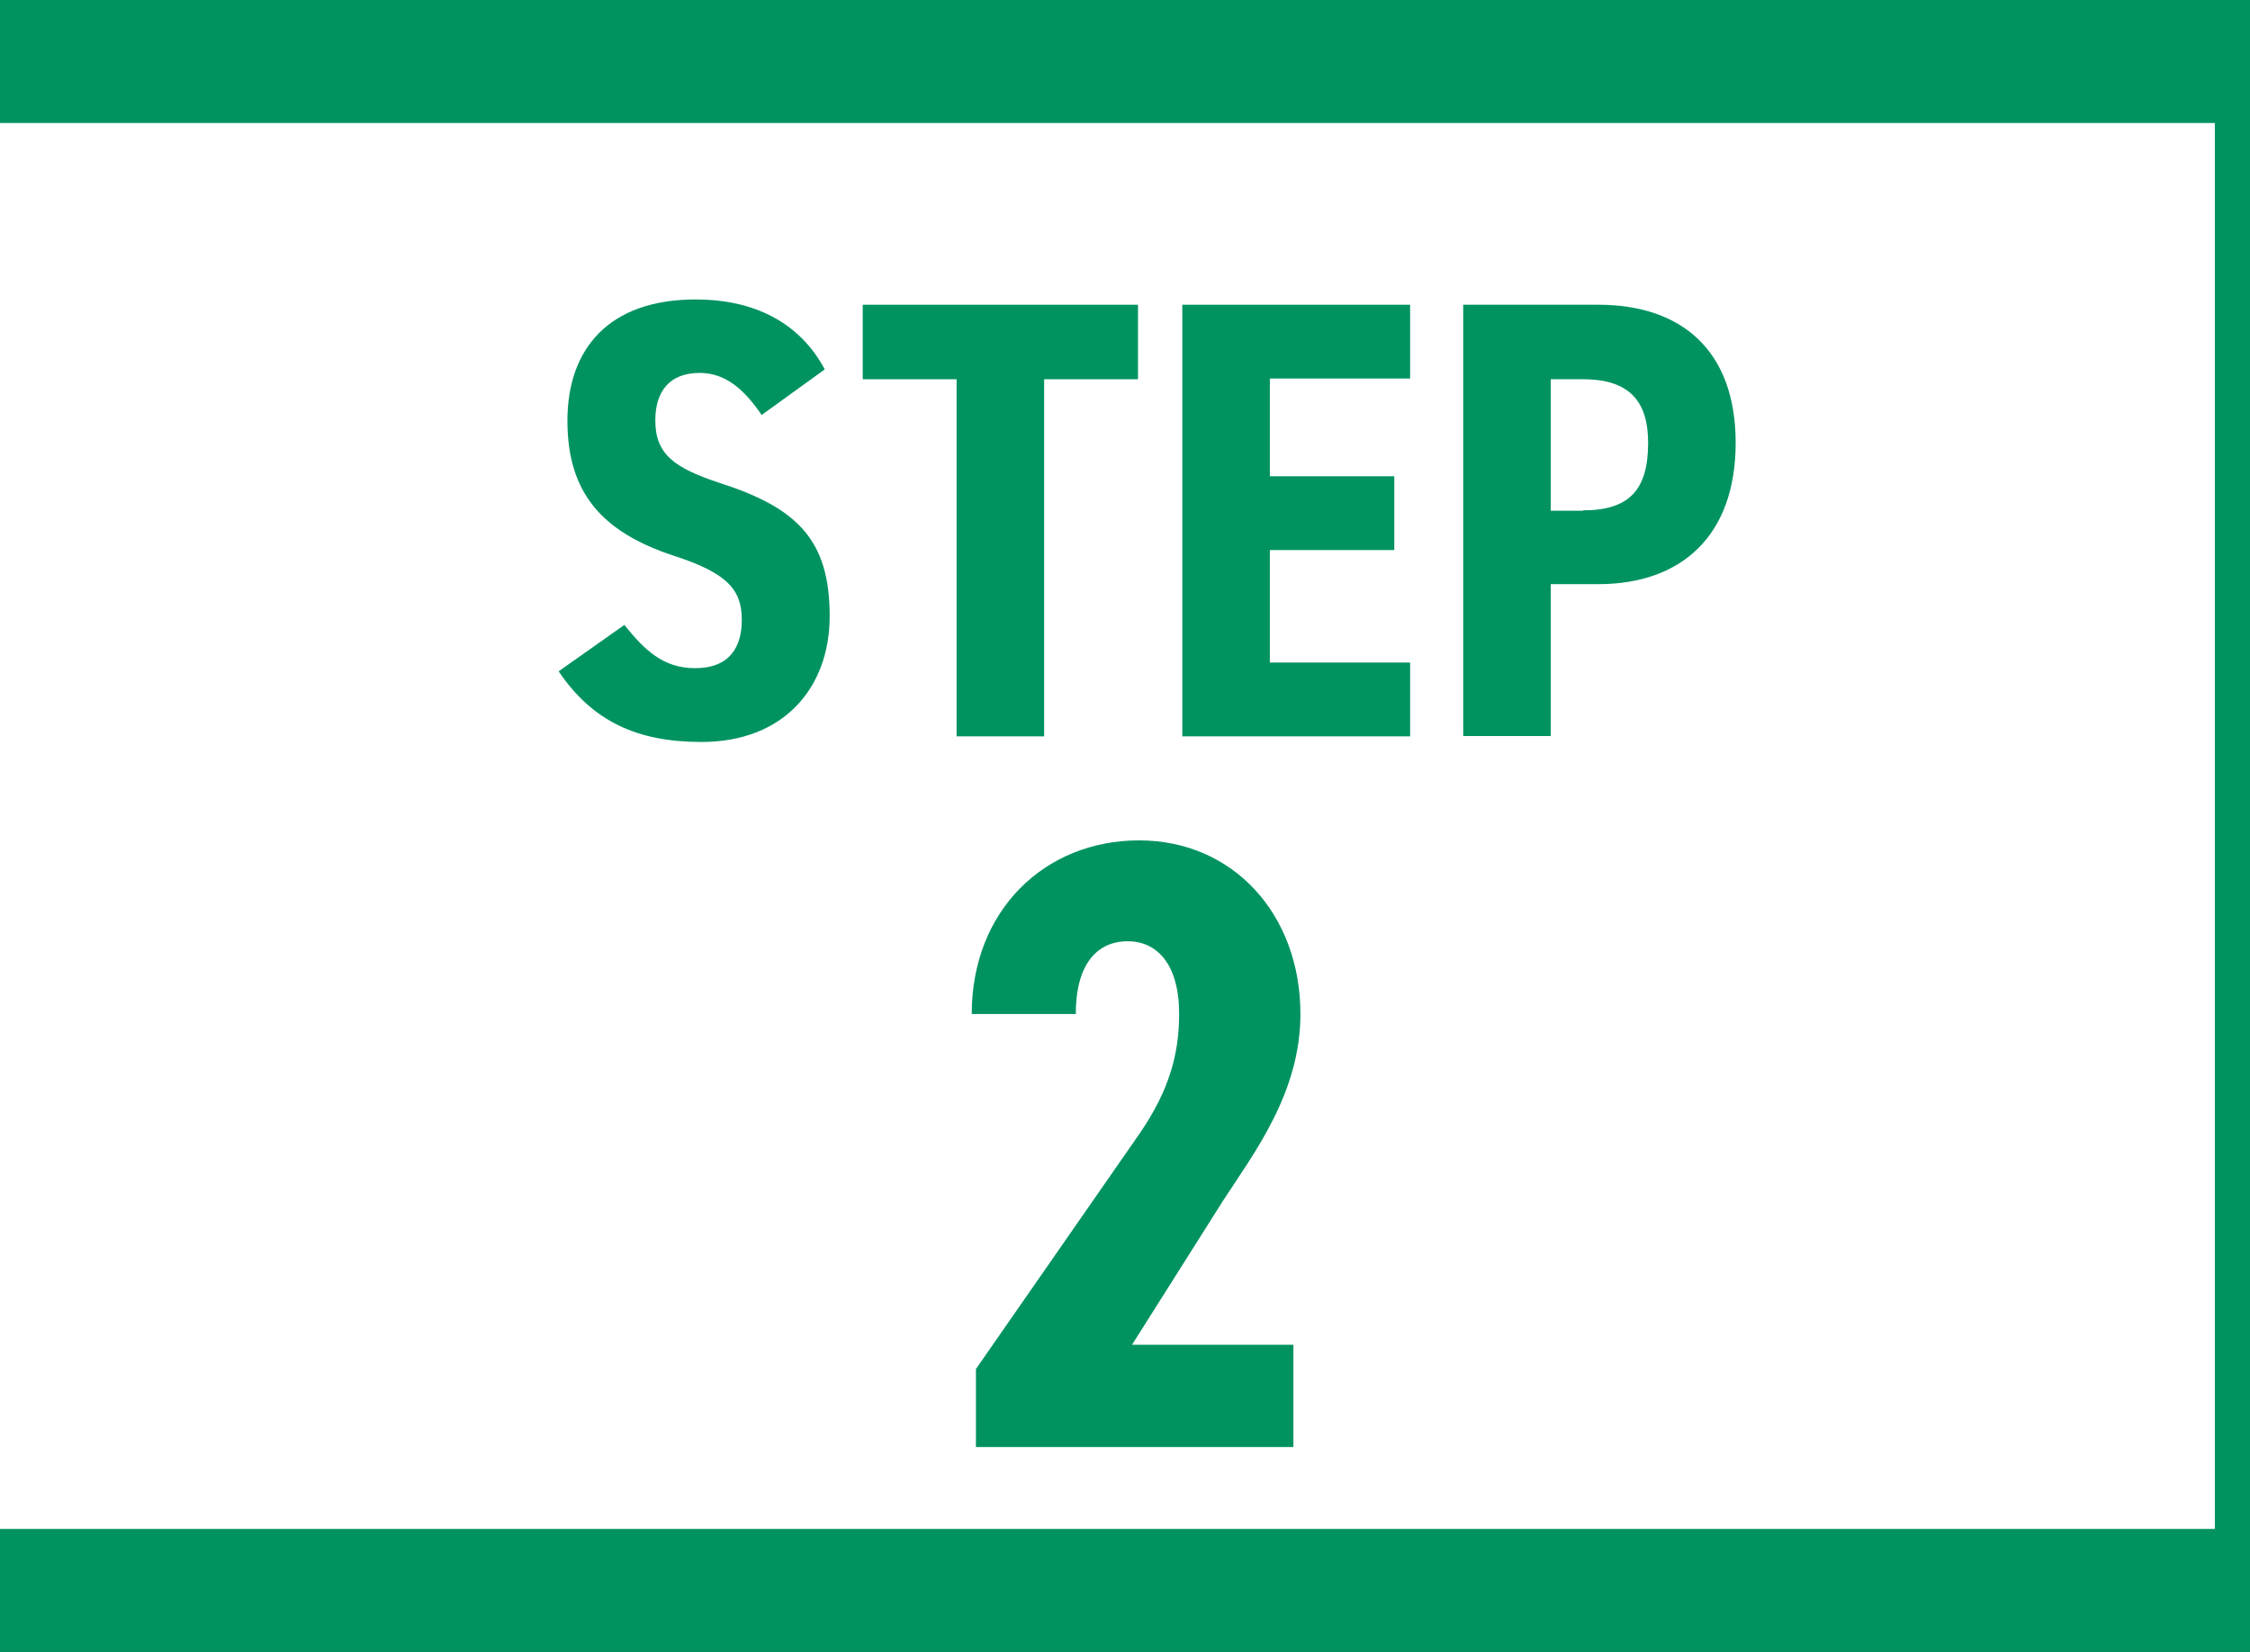
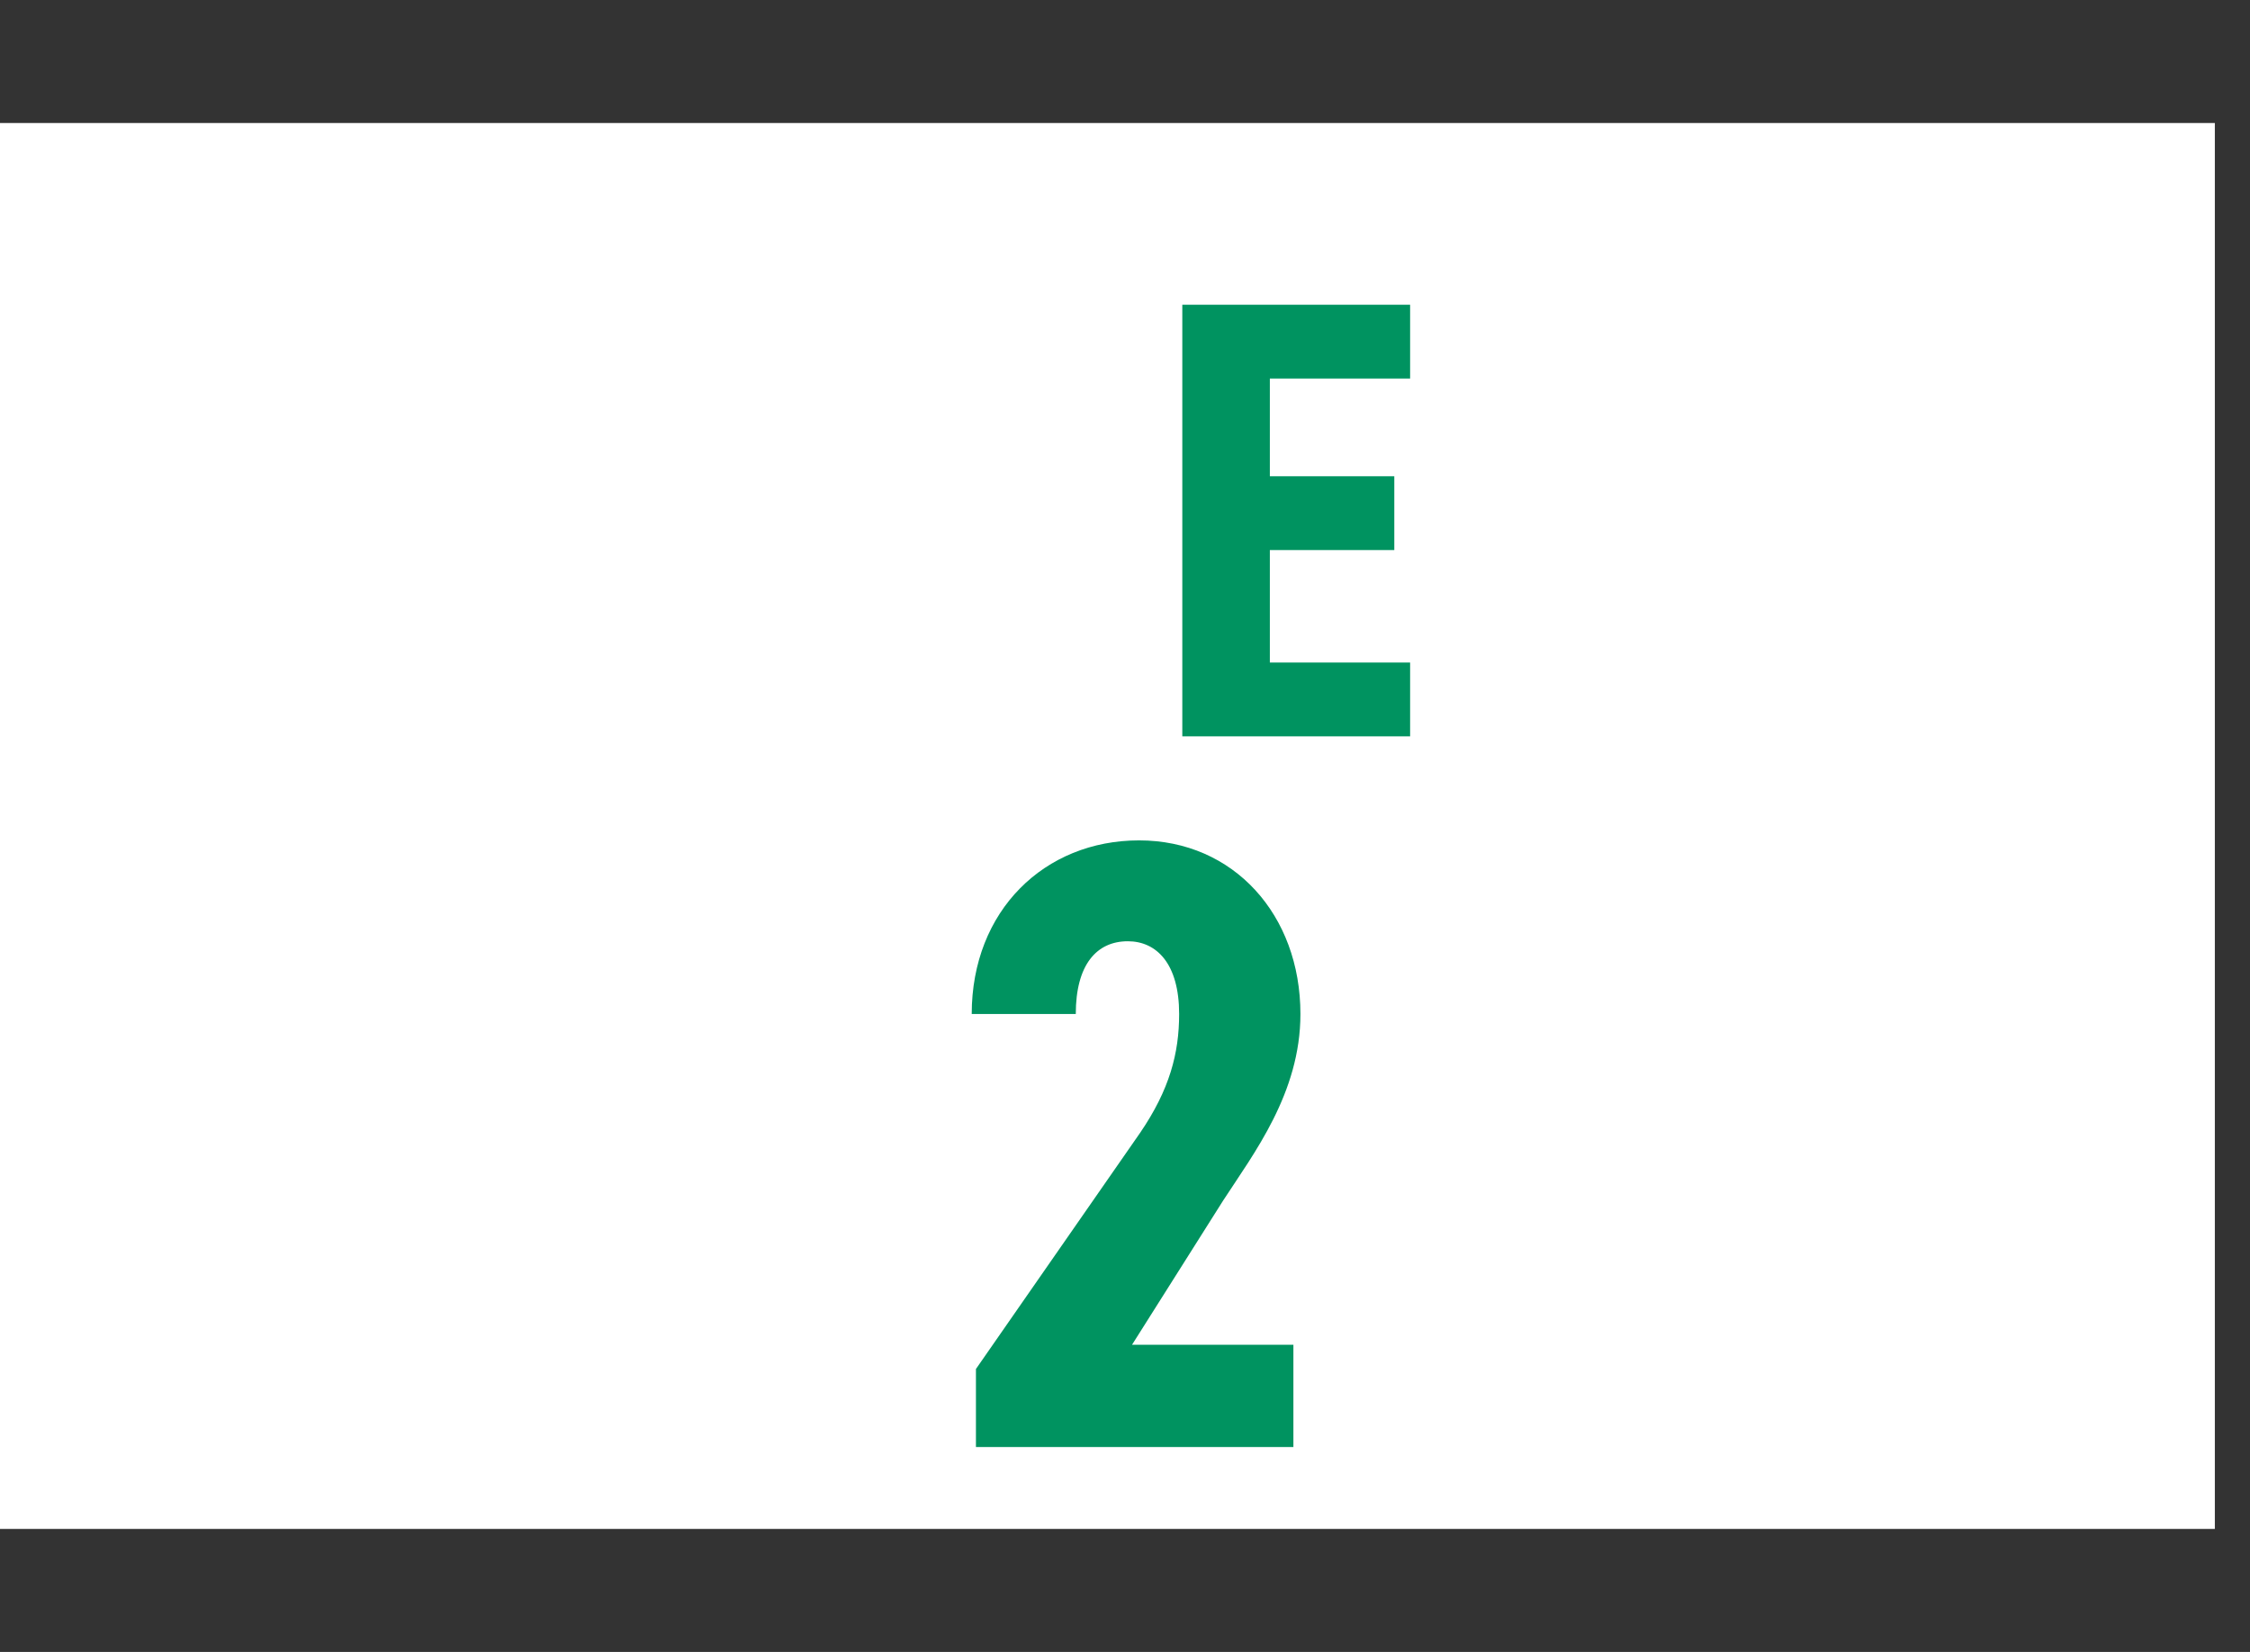
<svg xmlns="http://www.w3.org/2000/svg" id="_レイヤー_2" viewBox="0 0 64 47">
  <rect x="0" y="0" width="64" height="47" fill="#333333" stroke="none" />
  <defs>
    <style>.cls-1{fill:#009360;}.cls-2{fill:#fff;}</style>
  </defs>
  <g id="contents">
    <g>
-       <rect class="cls-1" x="8.5" y="-8.5" width="47" height="64" transform="translate(8.5 55.5) rotate(-90)" />
      <rect class="cls-2" y="3.5" width="63" height="40" />
      <g>
-         <path class="cls-1" d="M21.66,11.8c-.5-.73-1.03-1.19-1.76-1.19-.85,0-1.26,.52-1.26,1.35,0,.96,.53,1.35,1.83,1.78,2.21,.71,3.13,1.62,3.13,3.79,0,2.01-1.28,3.58-3.65,3.58-1.83,0-3.1-.59-4.06-2.01l1.87-1.32c.57,.71,1.1,1.23,2.01,1.23,1,0,1.33-.62,1.33-1.37,0-.85-.39-1.33-1.94-1.83-2.06-.68-3.02-1.81-3.02-3.84s1.16-3.45,3.65-3.45c1.64,0,2.95,.64,3.67,1.99l-1.8,1.3Z" />
-         <path class="cls-1" d="M32.37,8.67v2.12h-2.67v10.16h-2.49V10.79h-2.67v-2.12h7.83Z" />
        <path class="cls-1" d="M40.11,8.67v2.1h-3.99v2.78h3.54v2.1h-3.54v3.2h3.99v2.1h-6.48V8.67h6.48Z" />
-         <path class="cls-1" d="M44.11,16.62v4.32h-2.49V8.67h3.84c2.37,0,3.91,1.3,3.91,3.93s-1.53,4.02-3.91,4.02h-1.35Zm.92-2.1c1.33,0,1.85-.6,1.85-1.92,0-1.17-.52-1.81-1.85-1.81h-.92v3.74h.92Z" />
      </g>
      <path class="cls-1" d="M36.8,41.17h-9.04v-2.22l4.67-6.72c.84-1.23,1.11-2.27,1.11-3.38,0-1.43-.64-2.07-1.46-2.07-.89,0-1.48,.67-1.48,2.07h-2.96c0-2.94,2.07-4.94,4.76-4.94s4.59,2.12,4.59,4.94c0,2.25-1.33,3.97-2.2,5.31l-2.59,4.1h4.59v2.91Z" />
    </g>
  </g>
</svg>